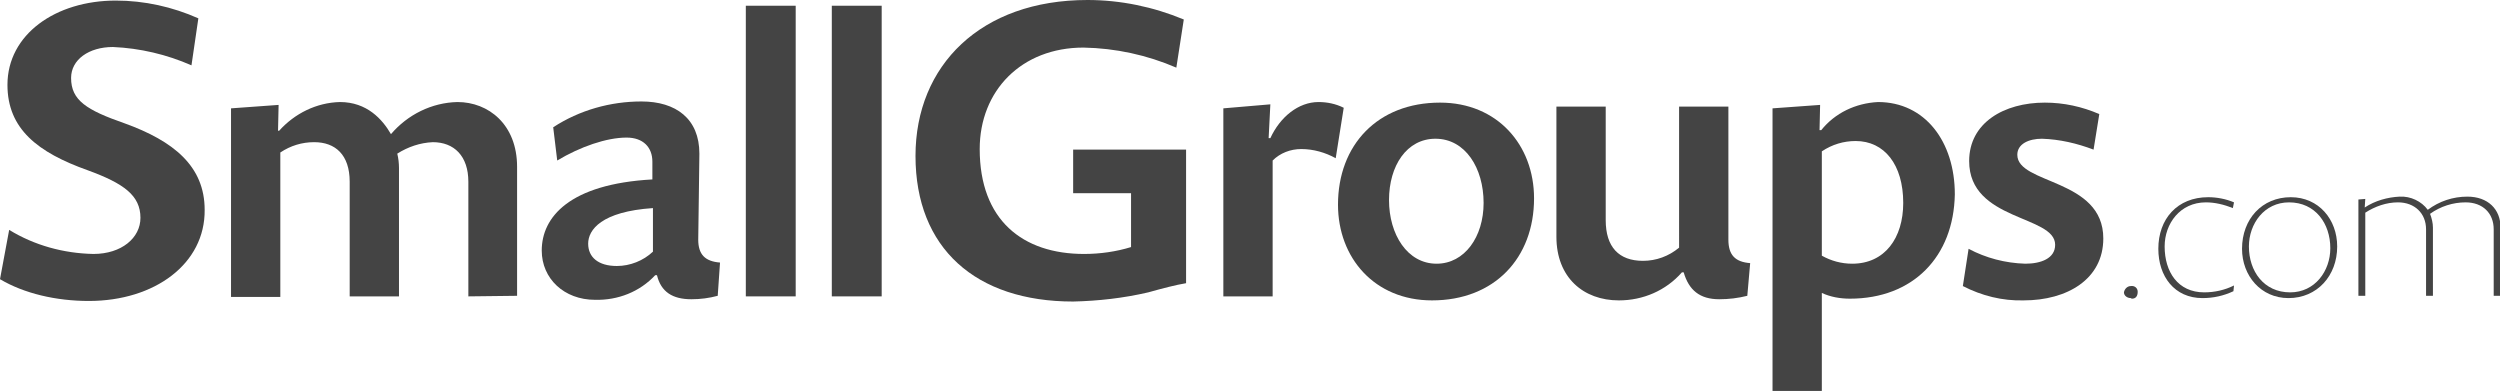
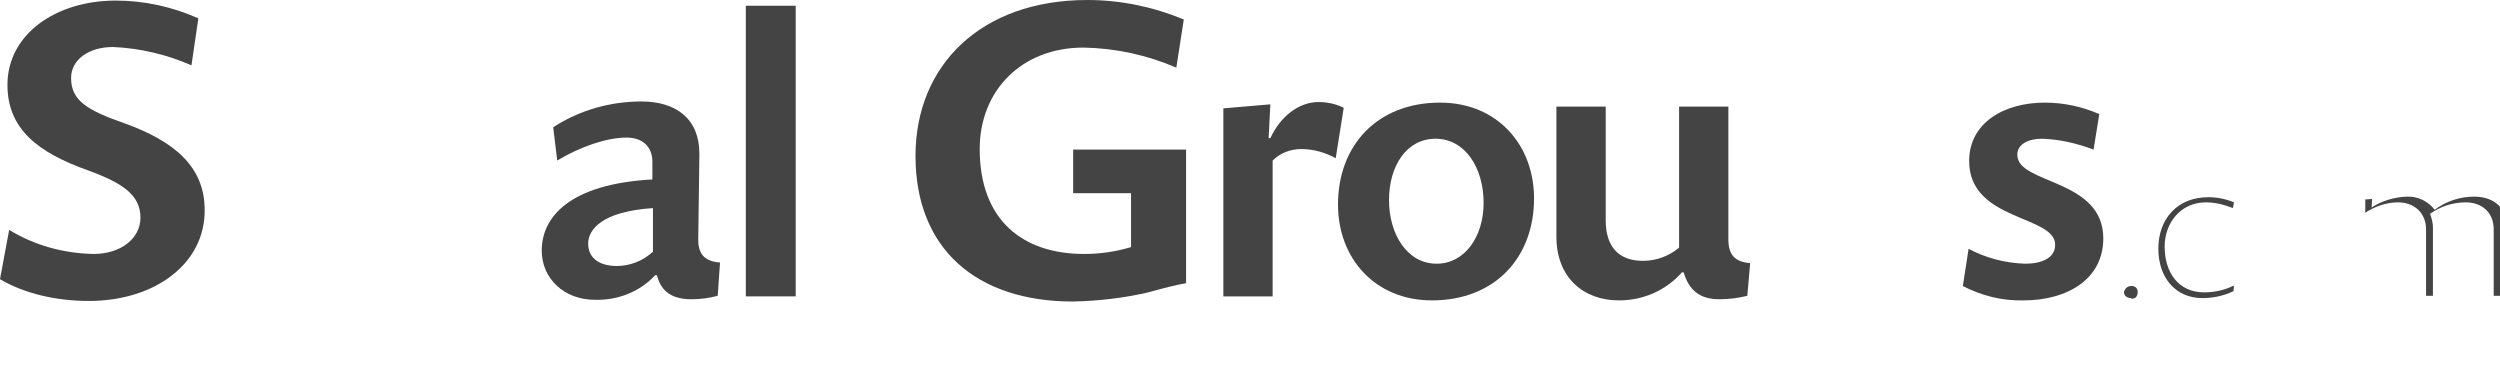
<svg xmlns="http://www.w3.org/2000/svg" version="1.1" id="Layer_1" x="0px" y="0px" viewBox="0 0 436.1 68.2" style="enable-background:new 0 0 436.1 68.2;" xml:space="preserve">
  <style type="text/css">
	.st0{fill:#444444;}
</style>
  <g>
    <g id="Layer_1-2">
      <path class="st0" d="M15.5,52.5c-5.7,0-11.3-1.3-15.5-3.8l1.6-8.6c4.4,2.7,9.5,4.1,14.7,4.2c4.9,0,8.2-2.8,8.2-6.3    c0-3.9-2.9-6-9.2-8.3c-8.7-3.1-14-7.2-14-14.9C1.3,6,9.7,0.1,20.2,0.1c5,0,9.9,1.1,14.4,3.1l-1.2,8.2c-4.3-1.9-9-3-13.7-3.2    c-4.2,0-7.3,2.2-7.3,5.4c0,3.9,2.7,5.6,9.3,7.9c8.6,3.1,14,7.5,14,15.1C35.8,46,27,52.5,15.5,52.5z" />
-       <path class="st0" d="M81.7,51.7v-20c0-4.5-2.5-6.9-6.2-6.9c-2.2,0.1-4.3,0.8-6.2,2c0.2,0.8,0.3,1.7,0.3,2.5v22.4h-8.6v-20    c0-4.7-2.5-6.9-6.2-6.9c-2.1,0-4.1,0.6-5.9,1.8v25.2h-8.6V18.9l8.3-0.6l-0.1,4.5h0.2c2.7-3,6.5-4.9,10.6-5c4.7,0,7.4,3,8.9,5.6    c2.9-3.4,7.1-5.5,11.6-5.6c5.4,0,10.4,3.9,10.4,11.3v22.5L81.7,51.7z" />
      <path class="st0" d="M125.2,51.6c-1.5,0.4-3,0.6-4.6,0.6c-3.3,0-5.3-1.3-6-4.2h-0.3c-2.7,2.9-6.5,4.4-10.5,4.3    c-5.4,0-9.3-3.7-9.3-8.6c0-5.8,4.8-11.6,19.3-12.4v-3.1c0-2.5-1.6-4.2-4.5-4.2c-3.5,0-8.1,1.6-12.1,4l-0.7-5.8    c4.6-3,10-4.5,15.4-4.5c6,0,10.1,3,10.1,9.1c0,1.8-0.2,13.8-0.2,15c0,2.6,1.2,3.8,3.8,4L125.2,51.6z M113.9,36.3    c-9,0.6-11.3,3.8-11.3,6.2s1.8,3.9,5,3.9c2.3,0,4.6-0.9,6.3-2.5L113.9,36.3z" />
      <path class="st0" d="M130.1,51.7V1h8.7v50.7H130.1z" />
-       <path class="st0" d="M145.1,51.7V1h8.7v50.7H145.1z" />
      <path class="st0" d="M200.3,51c-4.3,1-8.7,1.5-13.1,1.6c-17,0-27.5-9.3-27.5-25.4c0-15.8,11.4-27.2,30-27.2    c5.8,0,11.5,1.2,16.8,3.4l-1.3,8.4c-5.1-2.2-10.6-3.4-16.2-3.5c-10.8,0-18.1,7.5-18.1,17.7c0,12.4,7.5,18.3,18.2,18.3    c2.8,0,5.6-0.4,8.2-1.2v-9.4h-10.1v-7.6h19.7v23.3C205.1,49.7,202.8,50.3,200.3,51z" />
      <path class="st0" d="M233,27.6c-1.8-1-3.9-1.6-6-1.6c-1.9,0-3.7,0.7-5,2v23.7h-8.6V18.9l8.2-0.7l-0.3,5.9h0.3    c1.7-3.7,4.9-6.3,8.4-6.3c1.5,0,3,0.3,4.4,1L233,27.6z" />
      <path class="st0" d="M249.8,52.4c-10,0-16.4-7.4-16.4-16.7c0-10.4,6.9-17.8,17.8-17.8c10,0,16.4,7.4,16.4,16.7    C267.6,45,260.7,52.4,249.8,52.4z M250.4,24.2c-5,0-8.1,4.7-8.1,10.7s3.2,11.1,8.3,11.1c4.9,0,8.2-4.7,8.2-10.6    C258.8,29.3,255.6,24.2,250.4,24.2z" />
      <path class="st0" d="M304.8,51.6c-1.6,0.4-3.2,0.6-4.9,0.6c-3.4,0-5.3-1.6-6.2-4.7h-0.3c-2.8,3.2-6.8,4.9-11,4.9    c-6.2,0-10.9-4-10.9-11.1V18.6h8.6v19.8c0,4.7,2.3,7.1,6.5,7.1c2.3,0,4.5-0.8,6.3-2.3V18.6h8.6v23.2c0,2.7,1.2,3.9,3.8,4.1    L304.8,51.6z" />
-       <path class="st0" d="M322.7,52.1c-1.7,0-3.4-0.3-4.9-1v17.1h-8.6V18.9l8.3-0.6l-0.1,4.4h0.3c2.4-3,6-4.7,9.9-4.9    c8.2,0,13.4,6.9,13.4,16.1C340.8,44.8,333.7,52.1,322.7,52.1z M323.7,24.6c-2.1,0-4.1,0.6-5.9,1.8v18.2c1.6,0.9,3.4,1.4,5.3,1.4    c5.7,0,8.9-4.5,8.9-10.6C332,28.7,328.7,24.6,323.7,24.6L323.7,24.6z" />
      <path class="st0" d="M353,52.4c-3.7,0.1-7.3-0.8-10.6-2.5l1-6.5c3,1.6,6.4,2.5,9.9,2.6c2.7,0,5.2-0.9,5.2-3.3    c0-5.2-15-4.1-15-14.6c0-6.7,6.1-10.2,13.2-10.2c3.3,0,6.5,0.7,9.5,2l-1,6.2c-2.9-1.1-5.9-1.8-9-1.9c-2.3,0-4.3,0.9-4.3,2.8    c0,5.2,15,4.1,15,14.6C366.9,48.7,360.6,52.4,353,52.4z" />
      <path class="st0" d="M371.7,52c-0.6,0-1.2-0.4-1.2-1c0.1-0.6,0.6-1.1,1.2-1.1c0.6-0.1,1.2,0.3,1.2,1s-0.3,1.2-1,1.2    C371.9,52.1,371.8,52.1,371.7,52L371.7,52z" />
      <path class="st0" d="M389.5,36.3c-1.5-0.6-3.1-1-4.7-1c-4.5,0-7.2,3.7-7.2,7.7c0,4.4,2.3,8,6.9,8c1.8,0,3.6-0.4,5.2-1.2l-0.1,1    c-1.7,0.8-3.5,1.2-5.4,1.2c-4.9,0-7.7-3.8-7.7-8.6c0-5.2,3.3-9,8.7-9c1.5,0,3.1,0.3,4.5,0.9L389.5,36.3z" />
-       <path class="st0" d="M399.2,52c-4.8,0-8.1-3.9-8.1-8.6c0-5.2,3.5-9,8.5-9c4.9,0,8.1,3.9,8.1,8.6C407.7,48.1,404.2,52,399.2,52z     M399.3,35.3c-4.3,0-7,3.7-7,7.7c0,4.3,2.6,8,7.2,8c4.3,0,7-3.7,7-7.7C406.5,39,403.9,35.3,399.3,35.3L399.3,35.3z" />
-       <path class="st0" d="M435,51.7V40c0-2.8-1.9-4.7-4.9-4.7c-2.2,0-4.4,0.7-6.2,2c0.3,0.8,0.5,1.6,0.5,2.4v11.9h-1.2V40    c0-2.8-2-4.7-4.9-4.7c-2,0-4,0.7-5.7,1.8v14.5h-1.2V34.8l1.2-0.1l-0.1,1.5c1.8-1.2,4-1.8,6.1-1.9c1.9-0.1,3.8,0.8,4.9,2.3    c2-1.5,4.4-2.3,6.9-2.3c3.6,0,5.8,2.2,5.8,5.4v11.9H435z" />
+       <path class="st0" d="M435,51.7V40c0-2.8-1.9-4.7-4.9-4.7c-2.2,0-4.4,0.7-6.2,2c0.3,0.8,0.5,1.6,0.5,2.4v11.9h-1.2V40    c0-2.8-2-4.7-4.9-4.7c-2,0-4,0.7-5.7,1.8v14.5V34.8l1.2-0.1l-0.1,1.5c1.8-1.2,4-1.8,6.1-1.9c1.9-0.1,3.8,0.8,4.9,2.3    c2-1.5,4.4-2.3,6.9-2.3c3.6,0,5.8,2.2,5.8,5.4v11.9H435z" />
    </g>
  </g>
</svg>